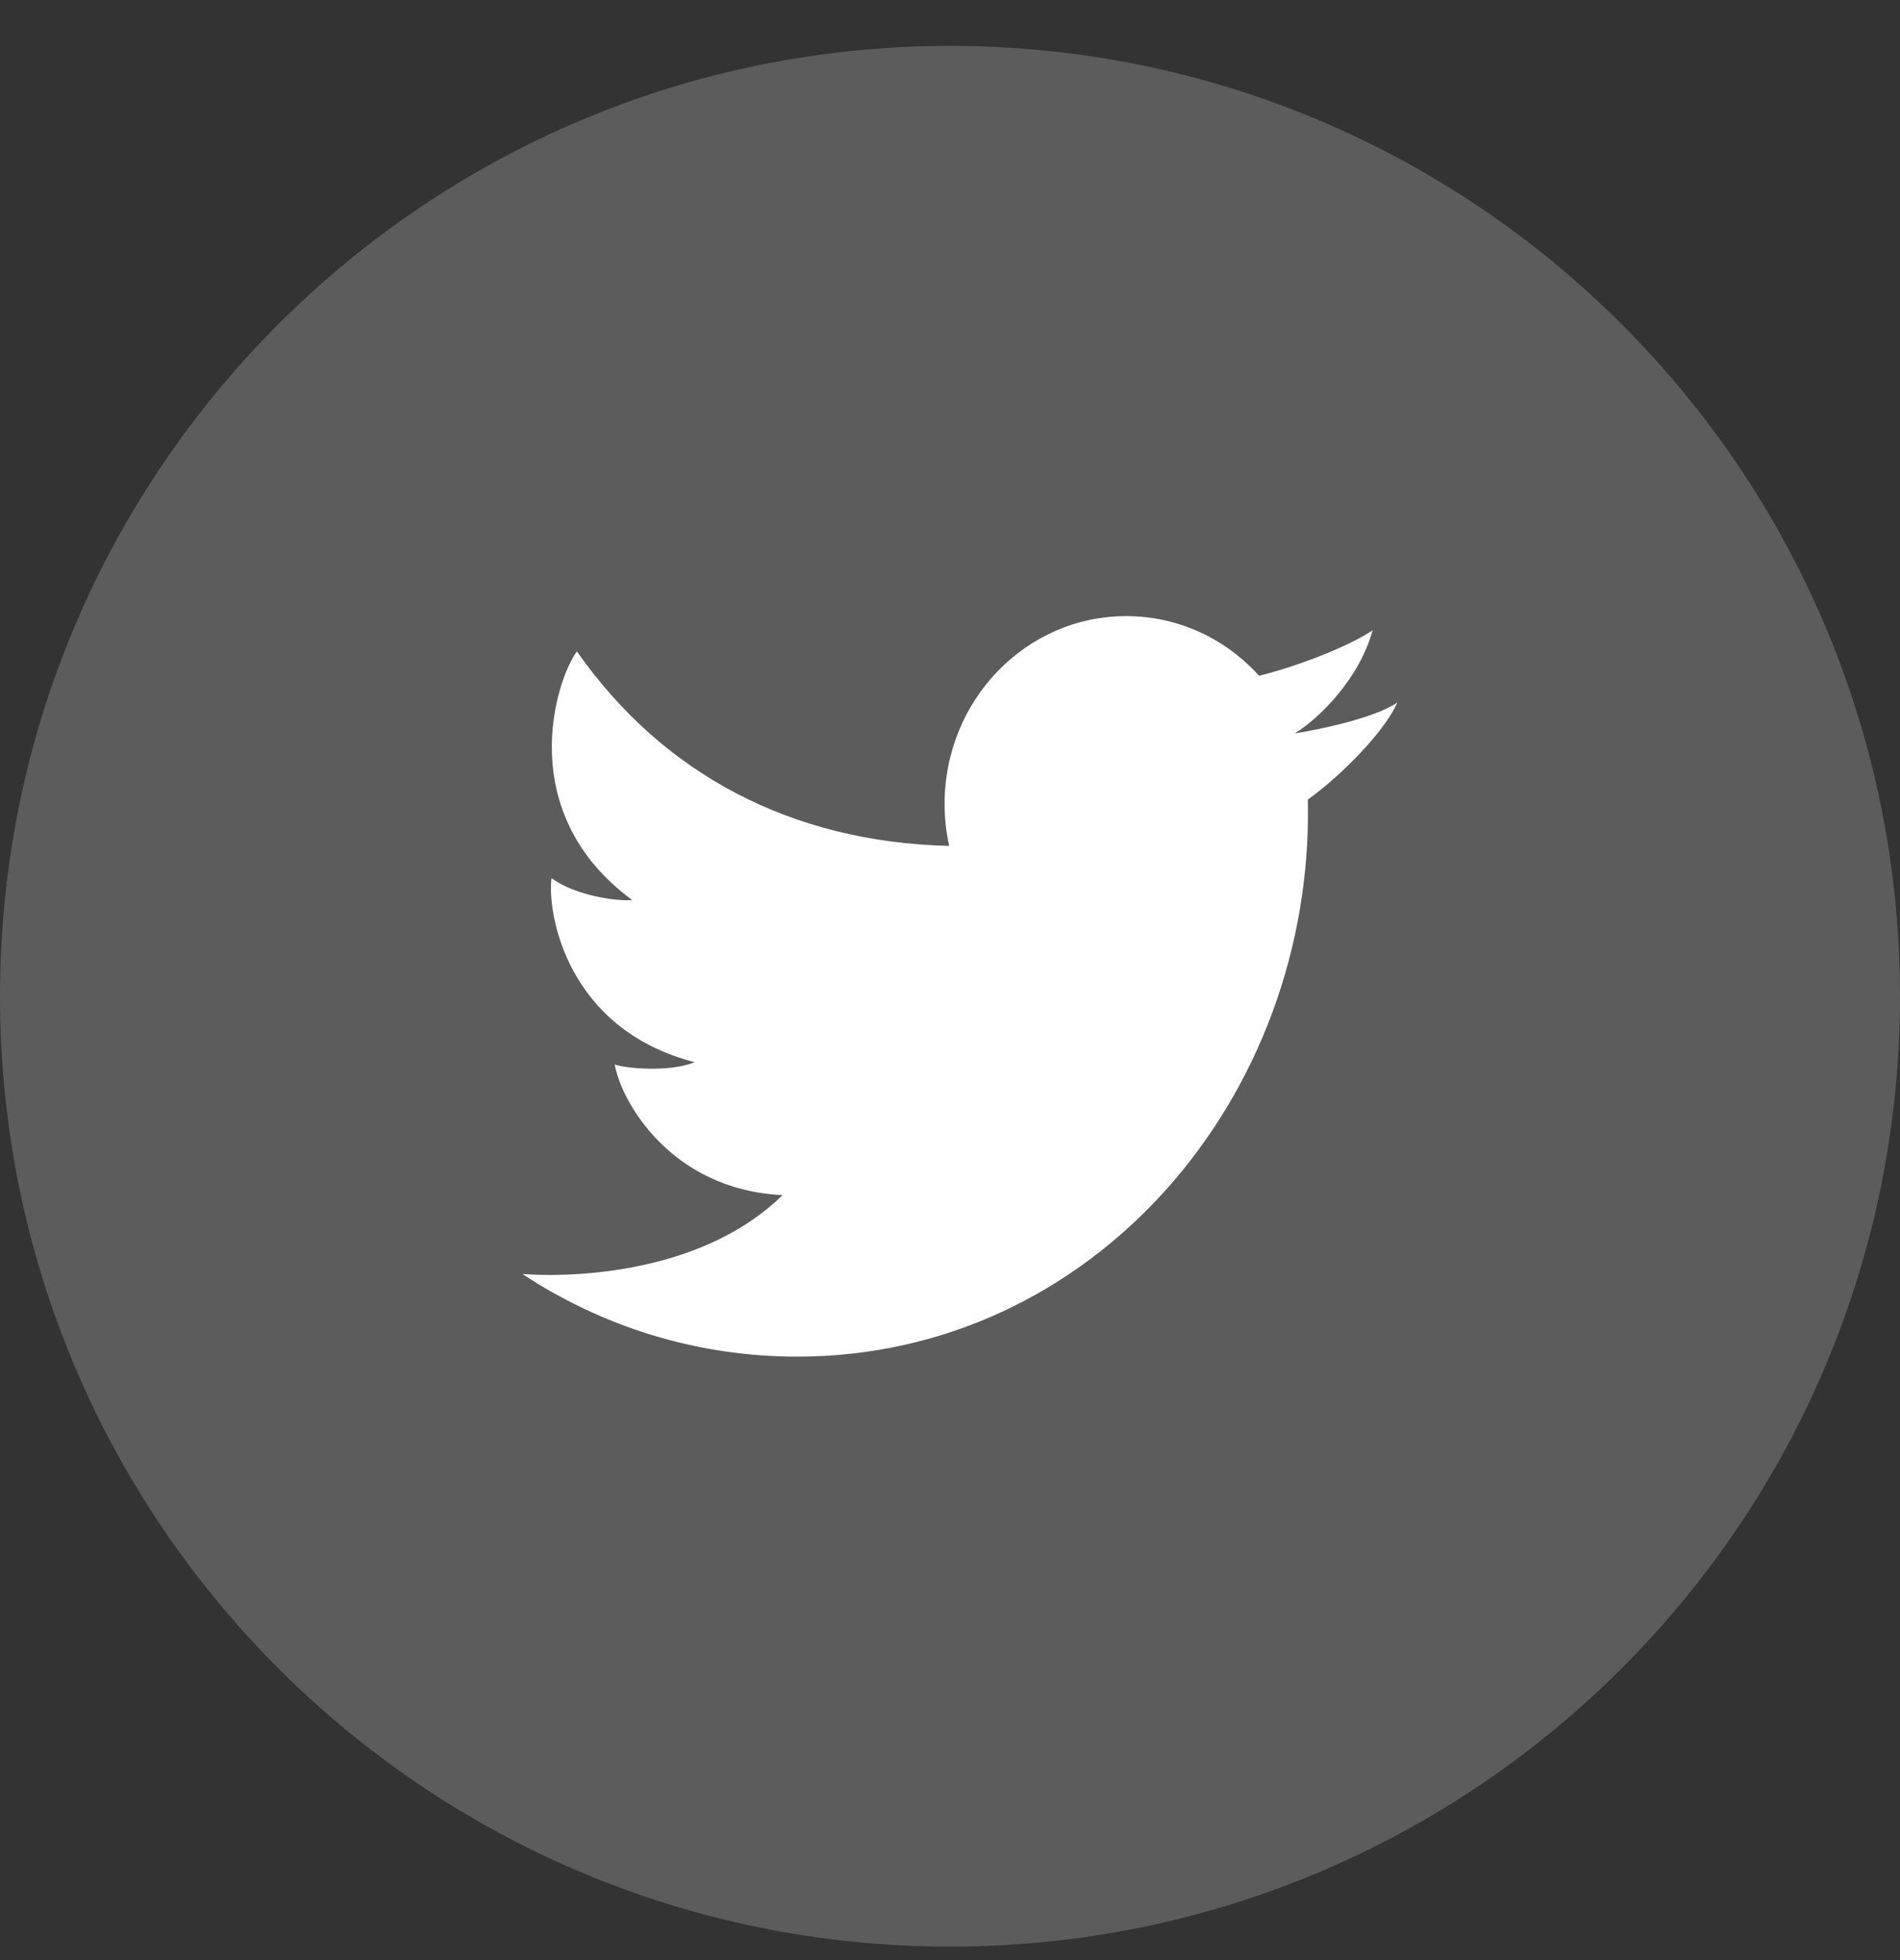
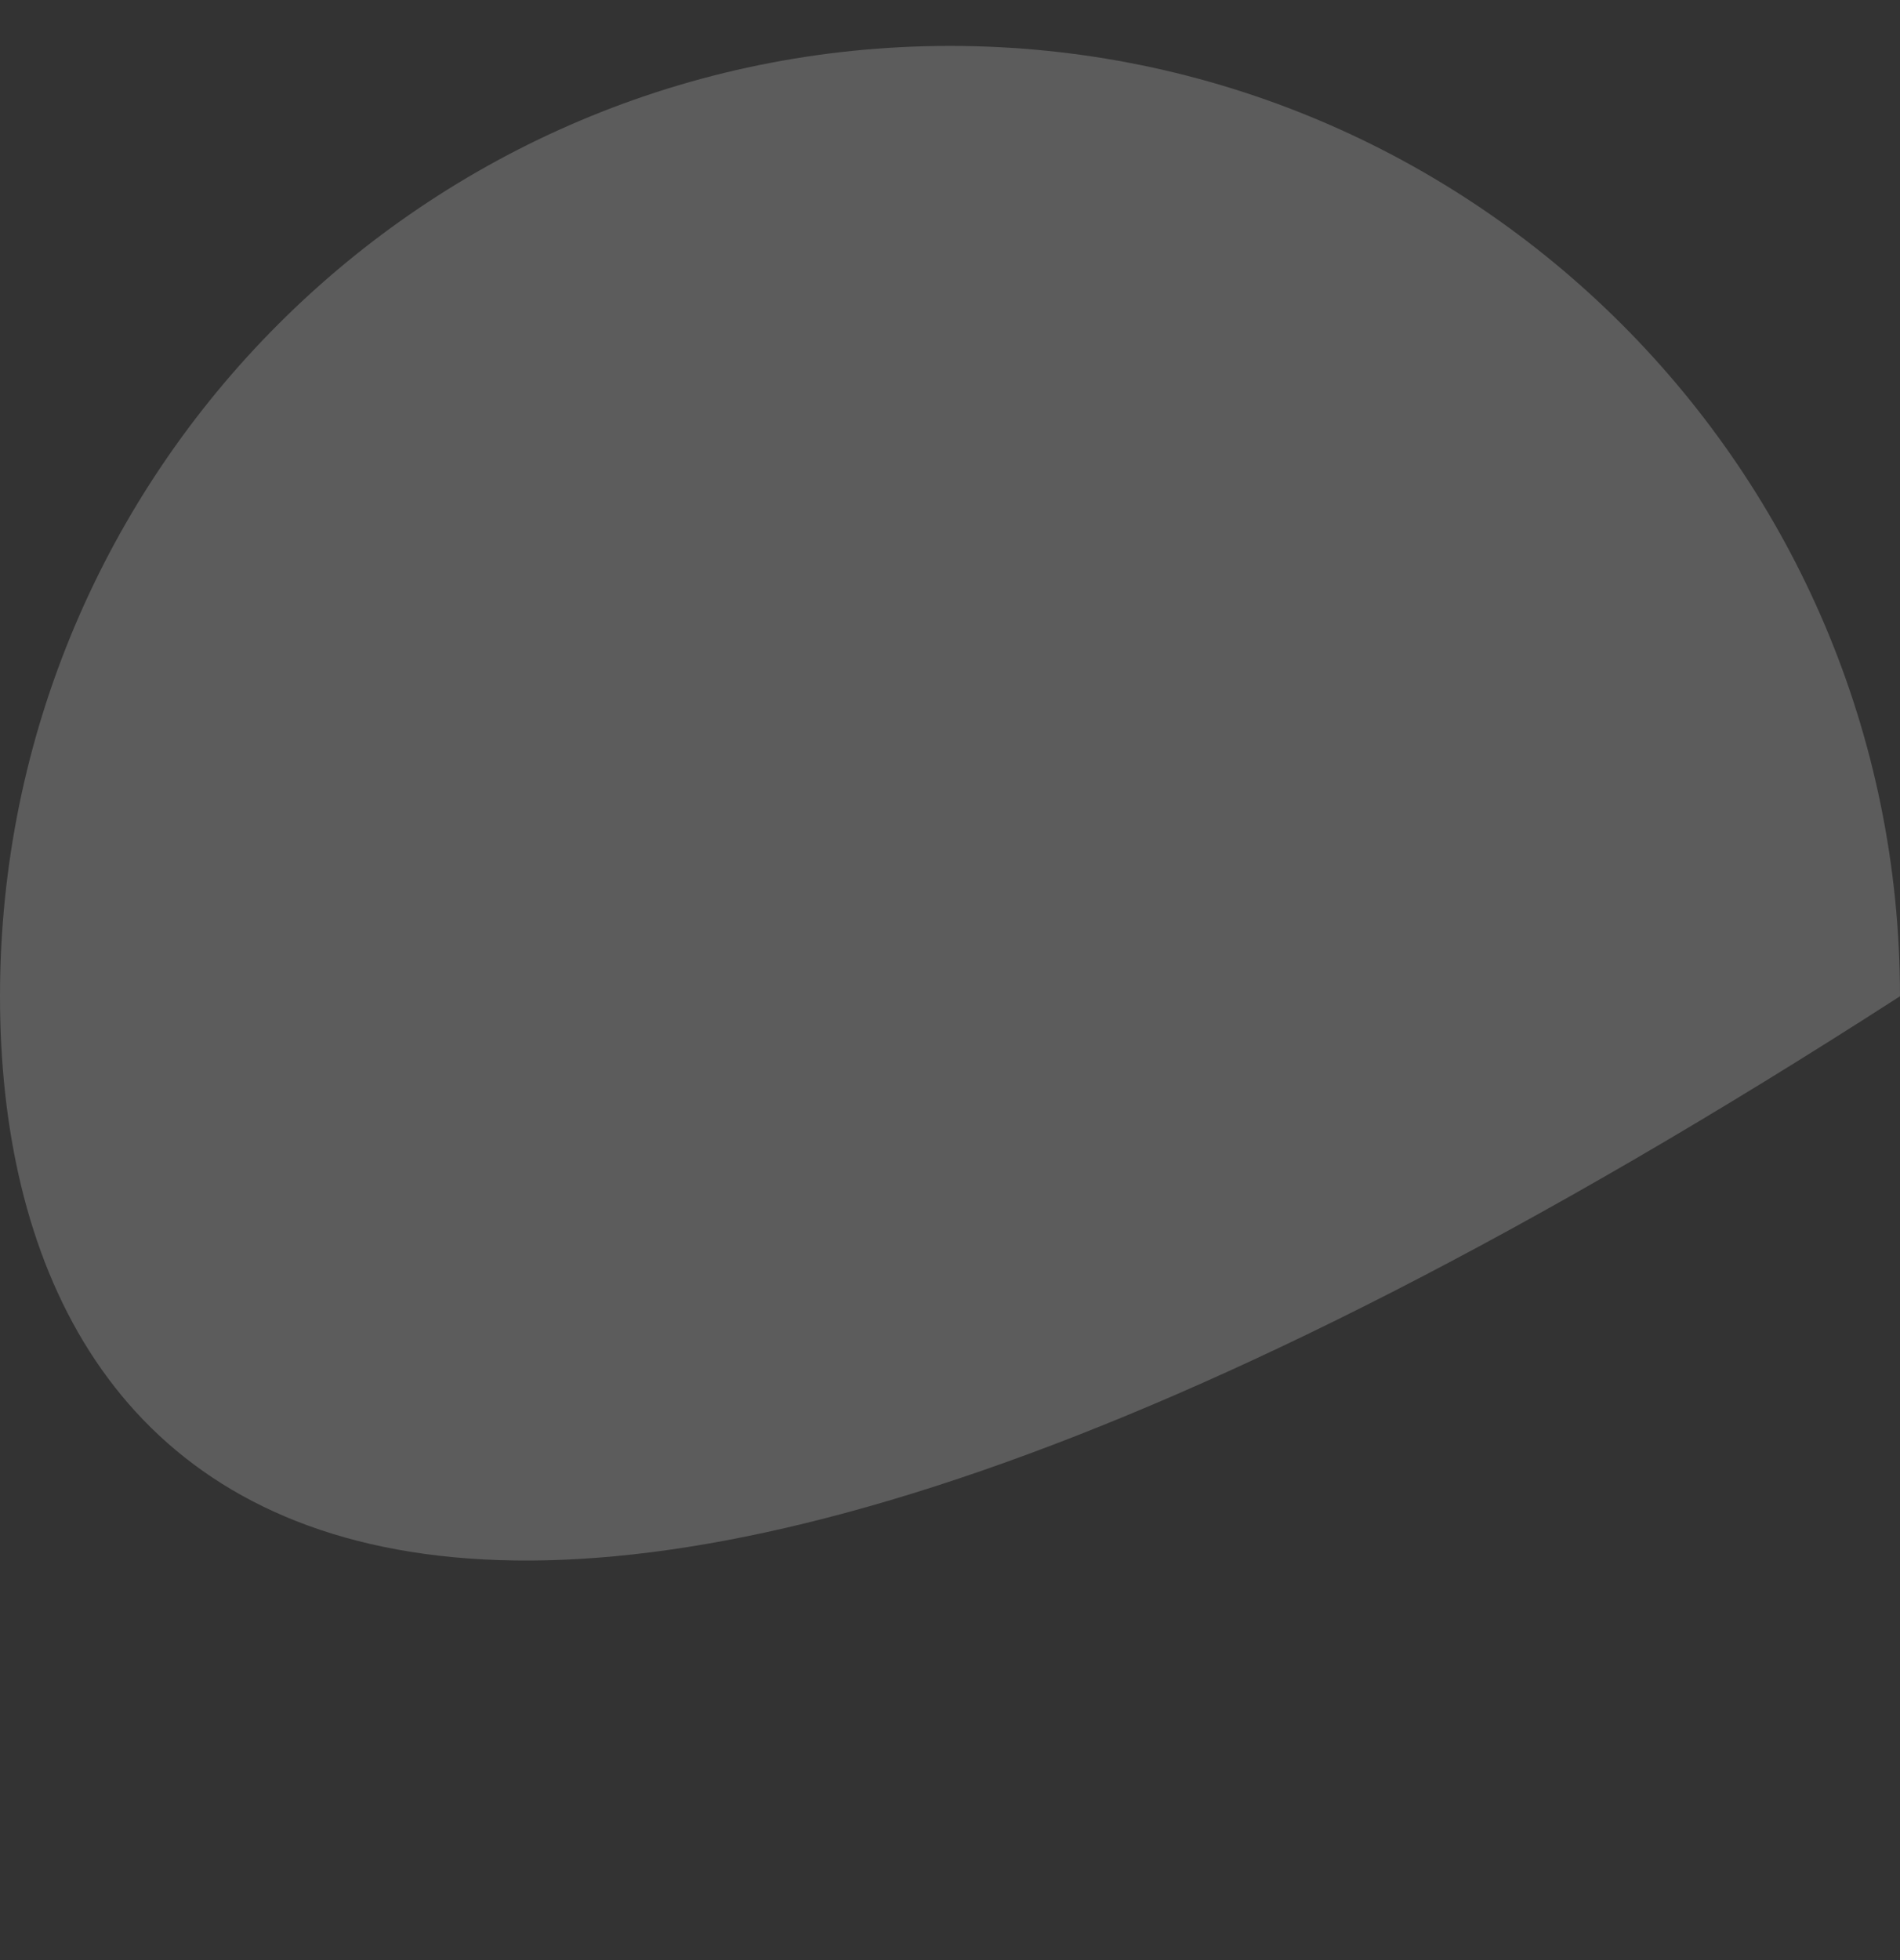
<svg xmlns="http://www.w3.org/2000/svg" width="32" height="33" viewBox="0 0 32 33" fill="none">
  <rect x="0" y="0" width="32" height="33" fill="#333333" stroke="none" />
-   <path d="M0 16.773C0 7.936 7.163 0.773 16 0.773C24.837 0.773 32 7.936 32 16.773C32 25.61 24.837 32.773 16 32.773C7.163 32.773 0 25.61 0 16.773Z" fill="white" fill-opacity="0.2" />
-   <path d="M13.425 22.84C11.722 22.84 10.136 22.33 8.8 21.45C9.934 21.525 11.935 21.344 13.18 20.121C11.307 20.033 10.463 18.553 10.353 17.921C10.512 17.985 11.271 18.06 11.699 17.883C9.545 17.327 9.215 15.38 9.288 14.786C9.692 15.076 10.377 15.178 10.646 15.152C8.639 13.673 9.362 11.448 9.716 10.967C11.157 13.023 13.315 14.177 15.986 14.242C15.936 14.014 15.909 13.777 15.909 13.534C15.909 11.788 17.279 10.373 18.968 10.373C19.851 10.373 20.647 10.759 21.205 11.377C21.795 11.235 22.683 10.902 23.117 10.613C22.898 11.422 22.217 12.098 21.805 12.348C21.802 12.339 21.809 12.356 21.805 12.348C22.167 12.291 23.146 12.097 23.533 11.827C23.342 12.282 22.62 13.037 22.027 13.461C22.137 18.47 18.417 22.84 13.425 22.84Z" fill="white" />
+   <path d="M0 16.773C0 7.936 7.163 0.773 16 0.773C24.837 0.773 32 7.936 32 16.773C7.163 32.773 0 25.61 0 16.773Z" fill="white" fill-opacity="0.2" />
</svg>